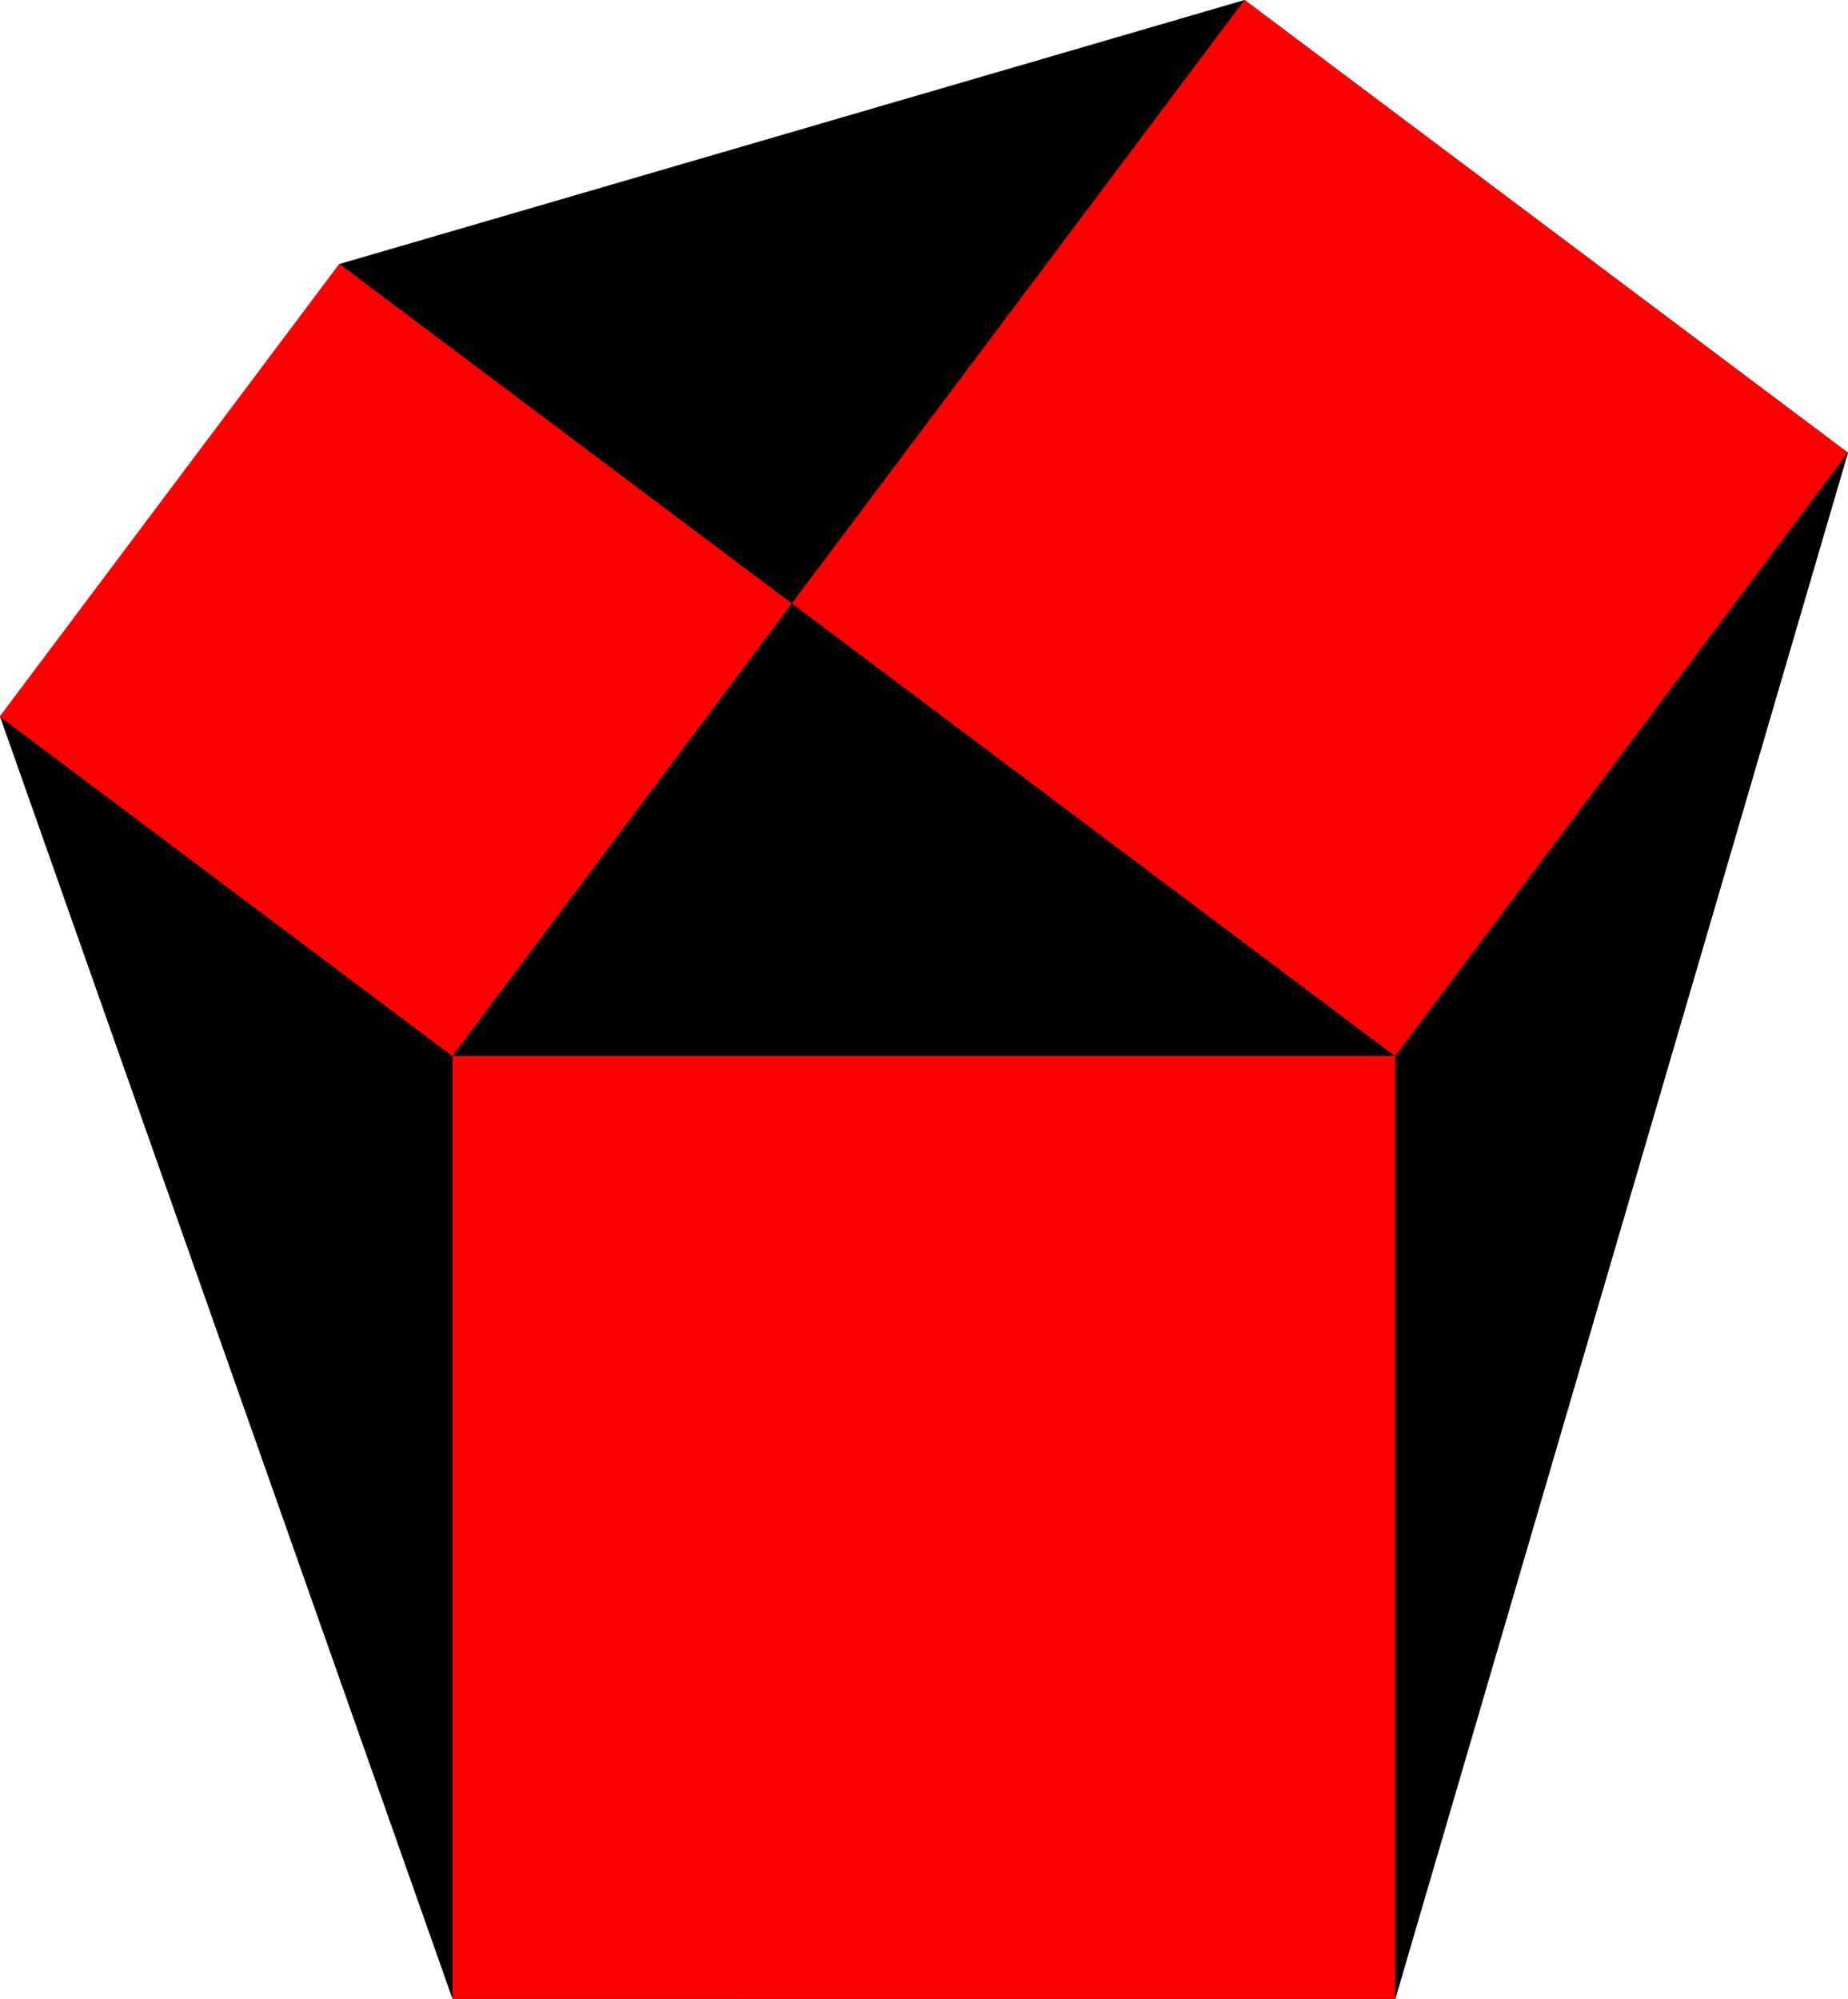
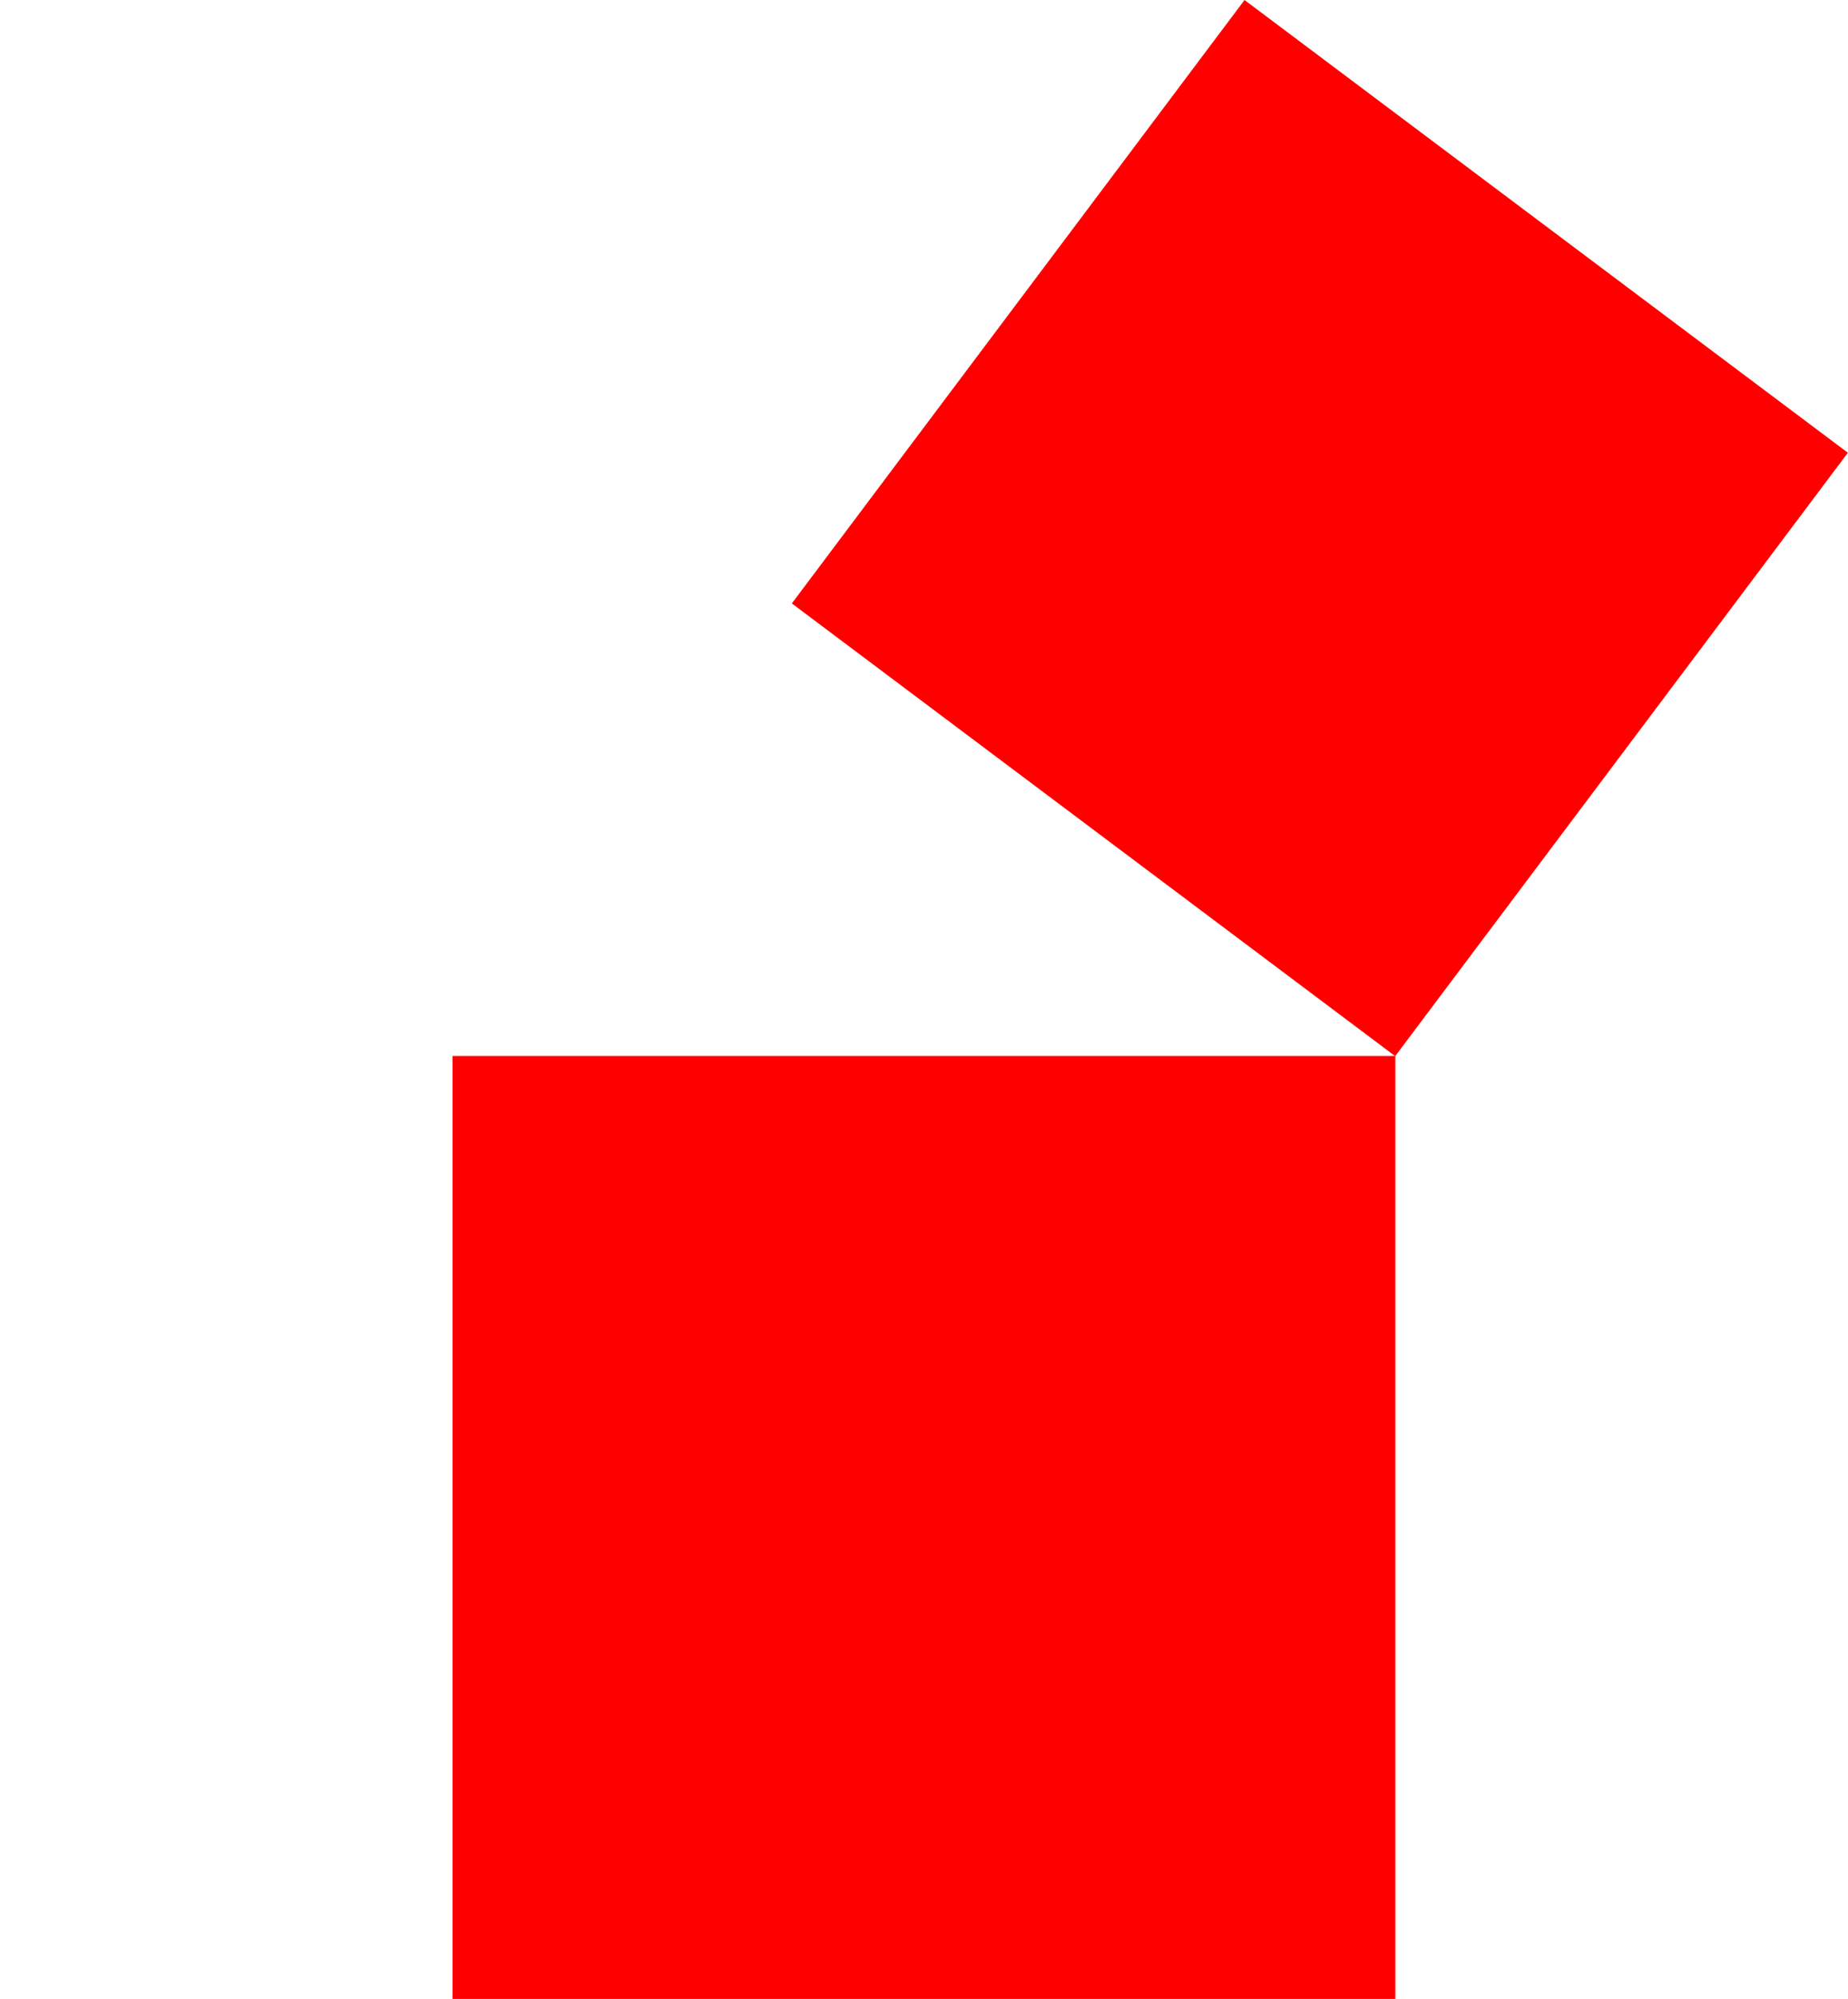
<svg xmlns="http://www.w3.org/2000/svg" id="Layer_2" data-name="Layer 2" viewBox="0 0 108.51 117.37">
  <defs>
    <style> .cls-1 { fill: red; } </style>
  </defs>
  <g id="Layer_1-2" data-name="Layer 1">
    <g>
-       <polygon points="19.93 15.5 73.08 0 108.51 26.58 81.93 117.37 26.57 117.36 0 42.07 19.93 15.5" />
      <g>
        <rect class="cls-1" x="26.57" y="62" width="55.36" height="55.36" />
-         <rect class="cls-1" x="6.64" y="22.14" width="33.22" height="33.22" transform="translate(27.9 -6.2) rotate(36.88)" />
        <rect class="cls-1" x="55.36" y="8.86" width="44.29" height="44.29" transform="translate(34.11 -40.31) rotate(36.88)" />
      </g>
    </g>
  </g>
</svg>